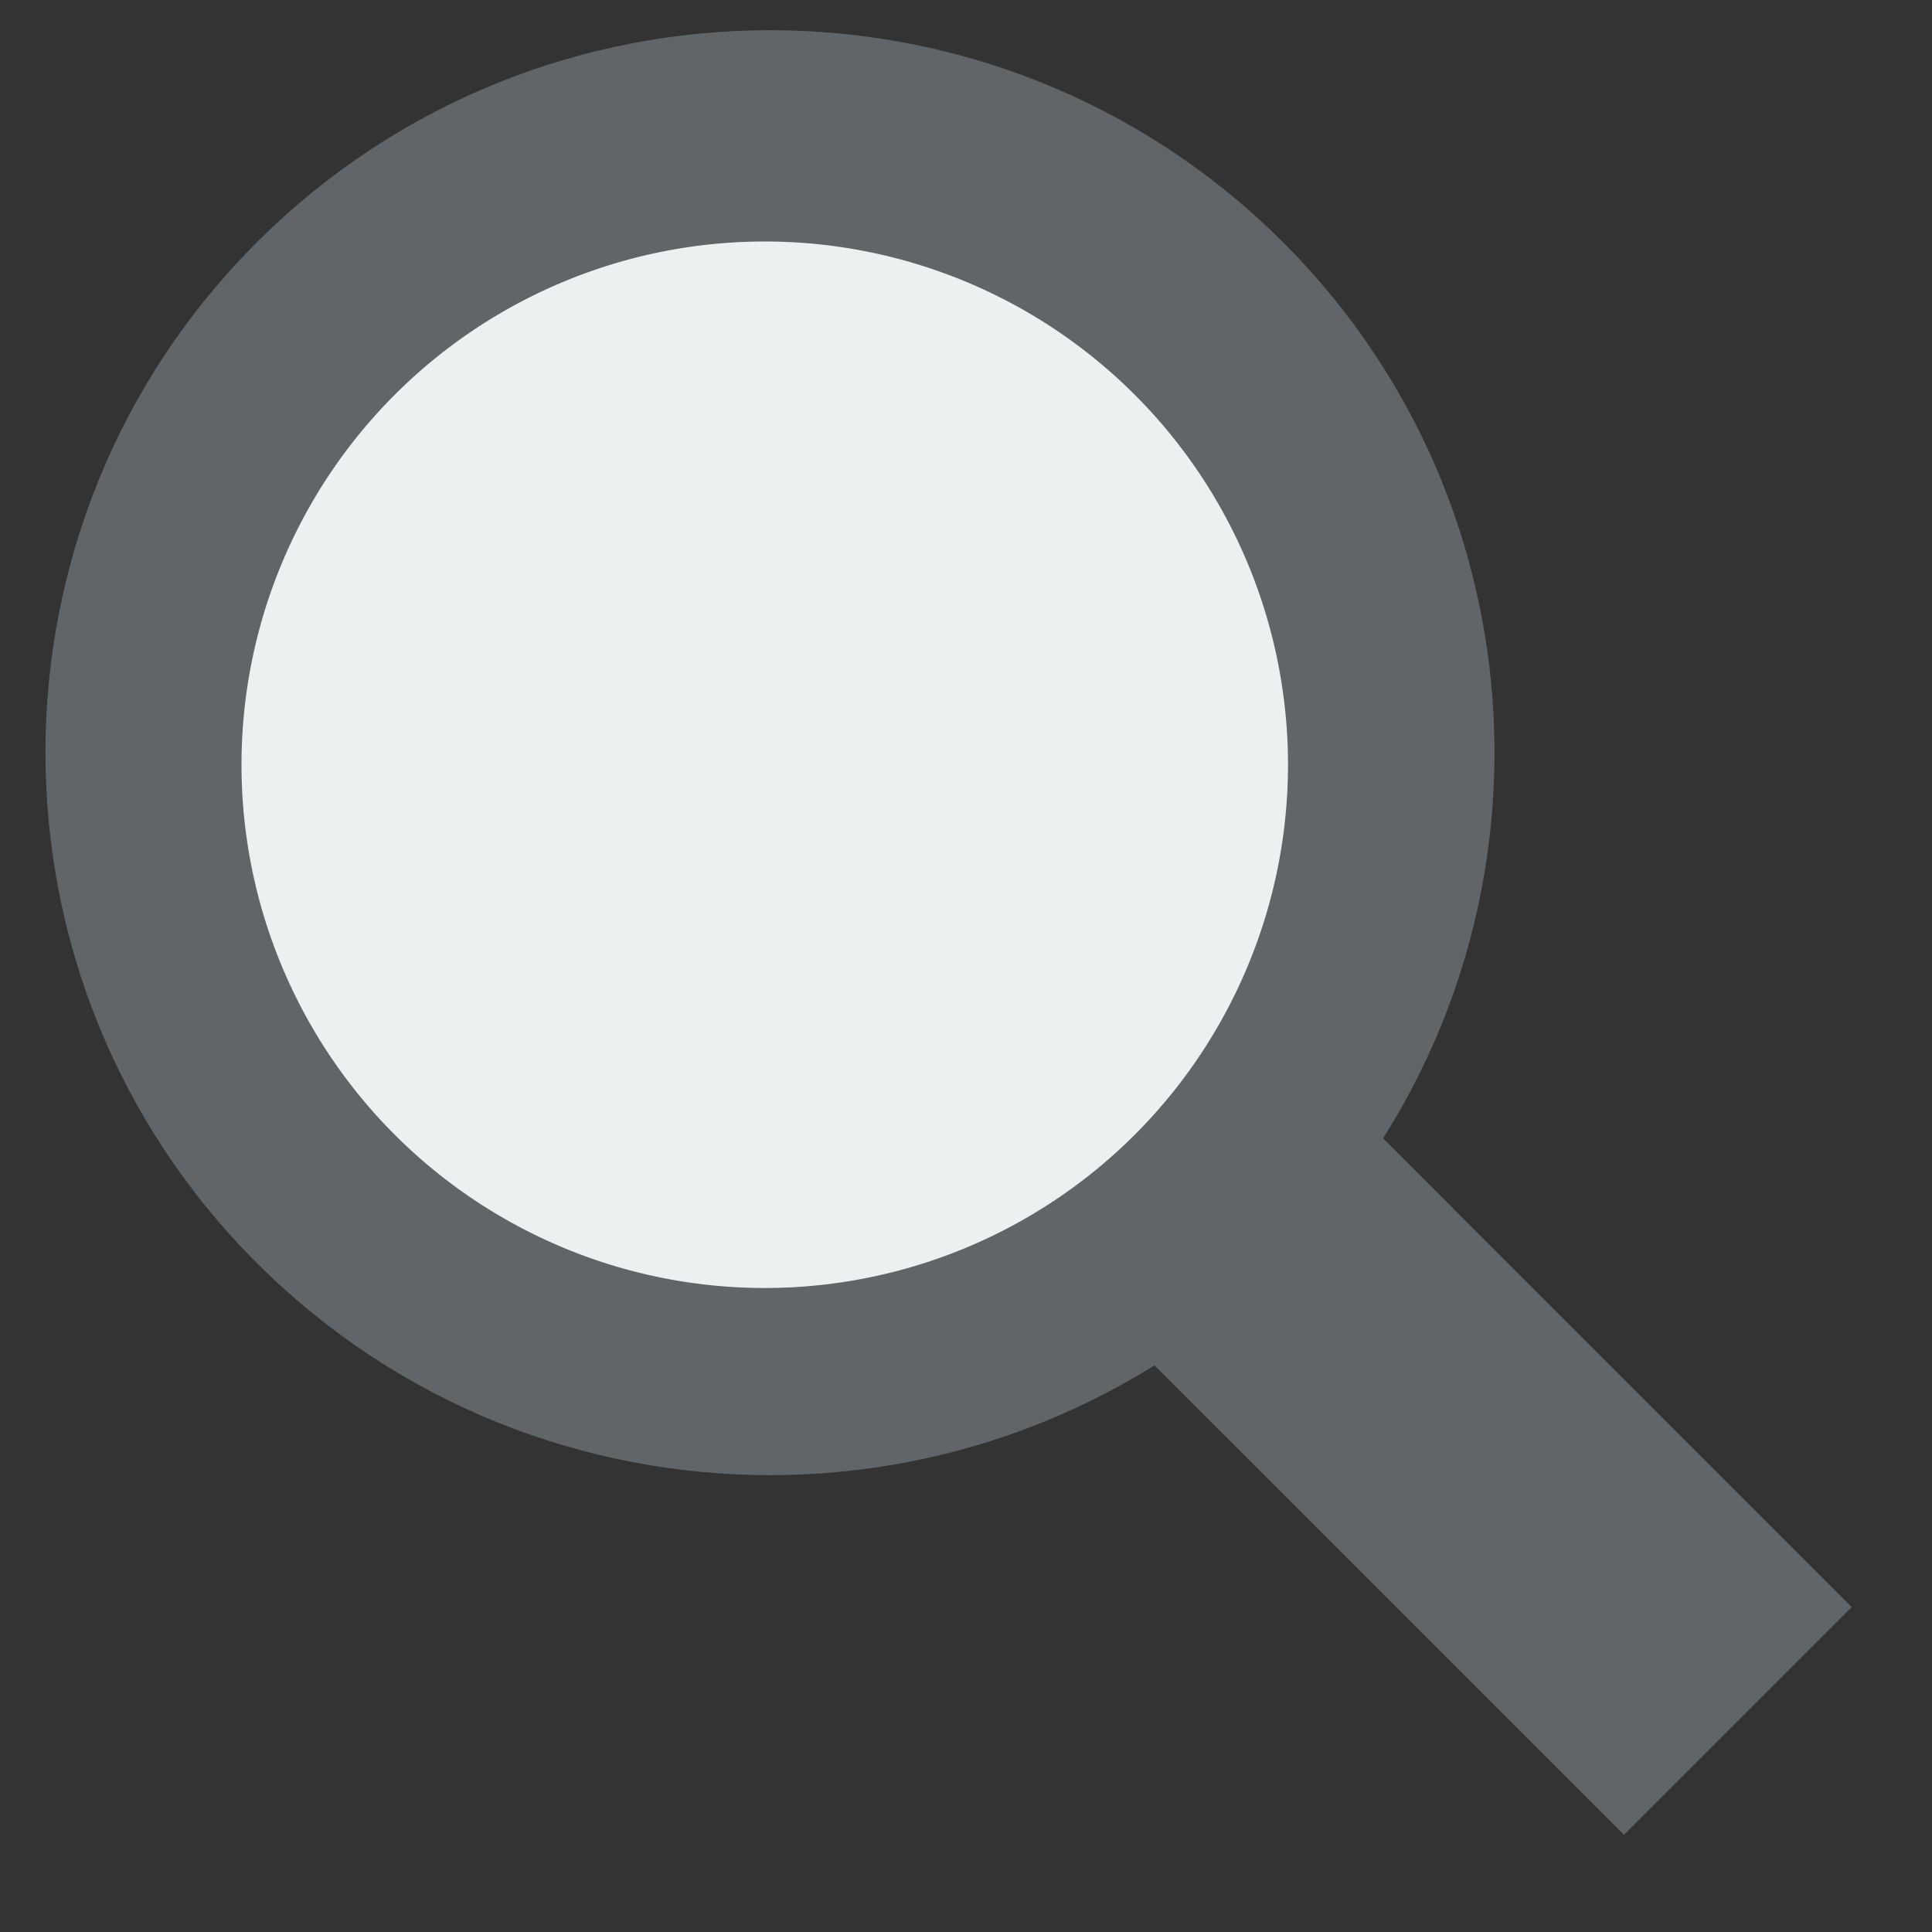
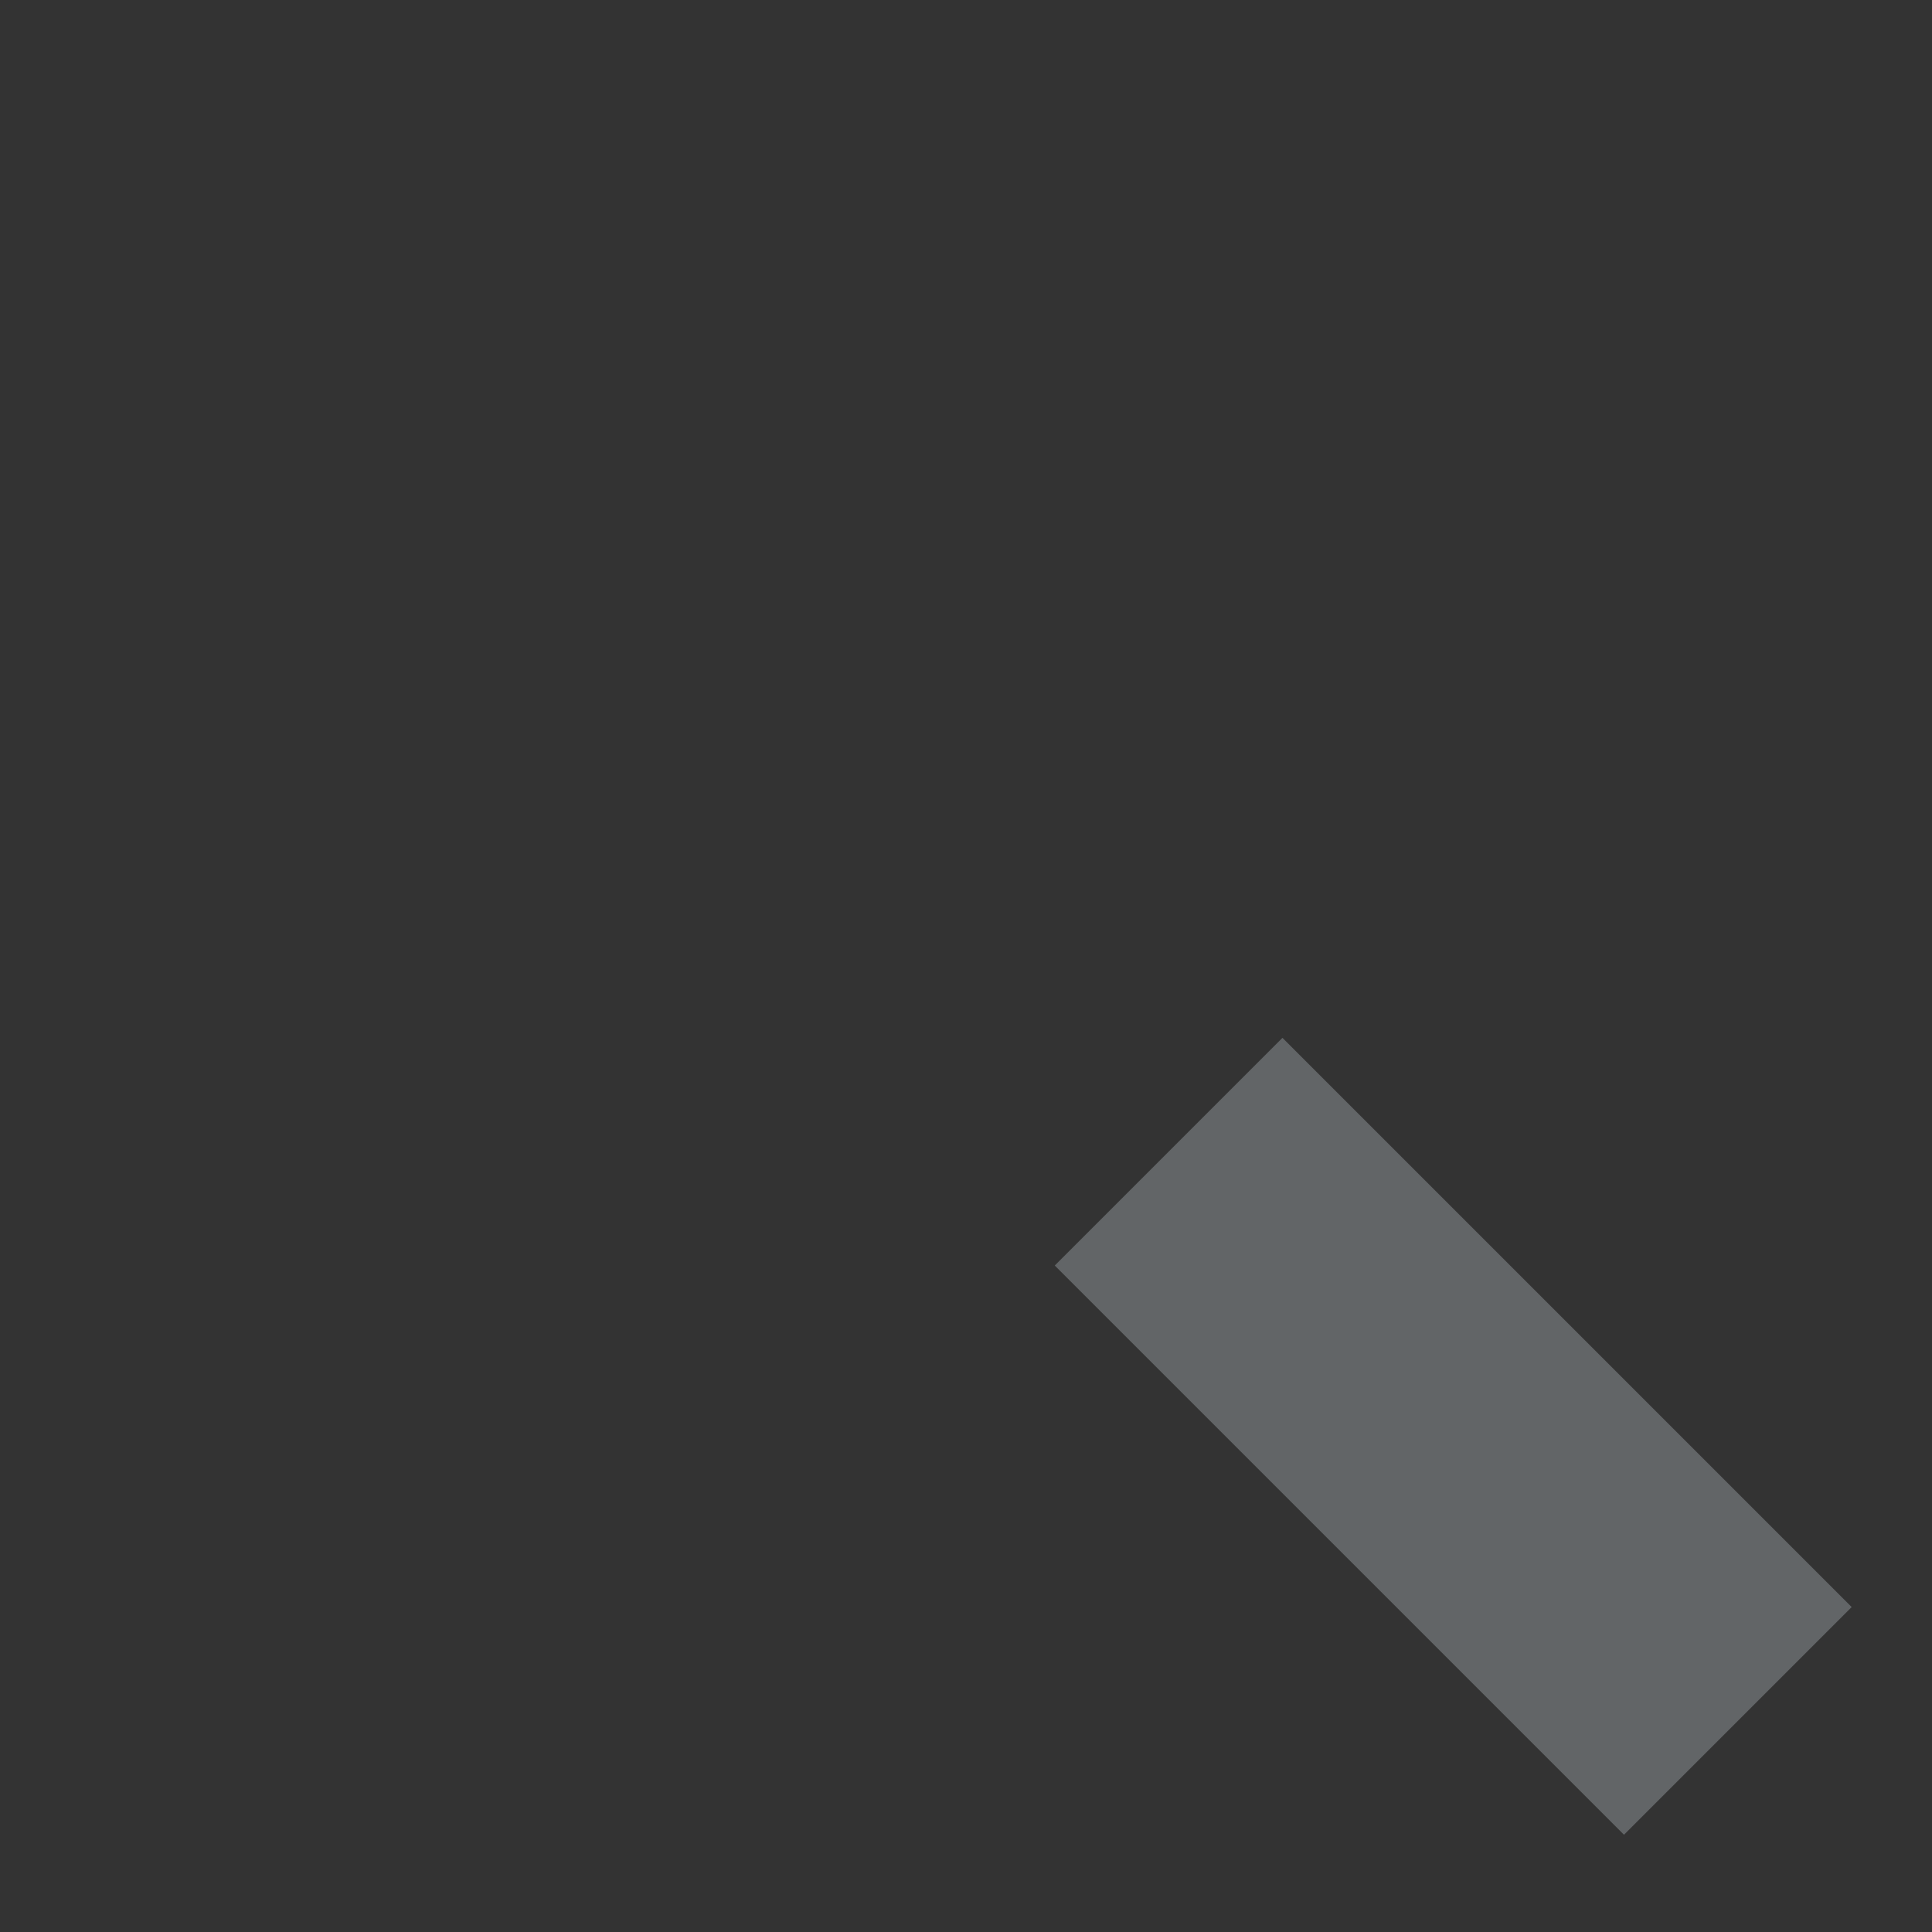
<svg xmlns="http://www.w3.org/2000/svg" width="24px" height="24px" viewBox="0 0 24 24" version="1.1">
  <rect x="0" y="0" width="24" height="24" fill="#333333" stroke="none" />
  <g transform="translate(0 -1028.4)">
    <rect transform="rotate(-45)" height="10" width="4" y="747.57" x="-729.04" fill="#626567" />
-     <rect transform="rotate(-45)" height="3" width="4" y="747.57" x="-729.04" fill="#626567" />
-     <path d="m3.201 1031.4c-3.515 3.5-3.515 9.2 0 12.7 3.515 3.5 9.213 3.5 12.728 0s3.515-9.2 0-12.7-9.213-3.5-12.728 0zm2.121 2.1c2.343-2.3 6.142-2.3 8.486 0 2.343 2.4 2.343 6.2 0 8.5-2.344 2.3-6.143 2.3-8.486 0-2.343-2.3-2.343-6.1 0-8.5z" fill="#626567" />
-     <path d="m16 9.5a6.5 6.5 0 1 1 -13 0 6.5 6.5 0 1 1 13 0z" transform="translate(0 1028.4)" fill="#ecf0f1" />
  </g>
</svg>